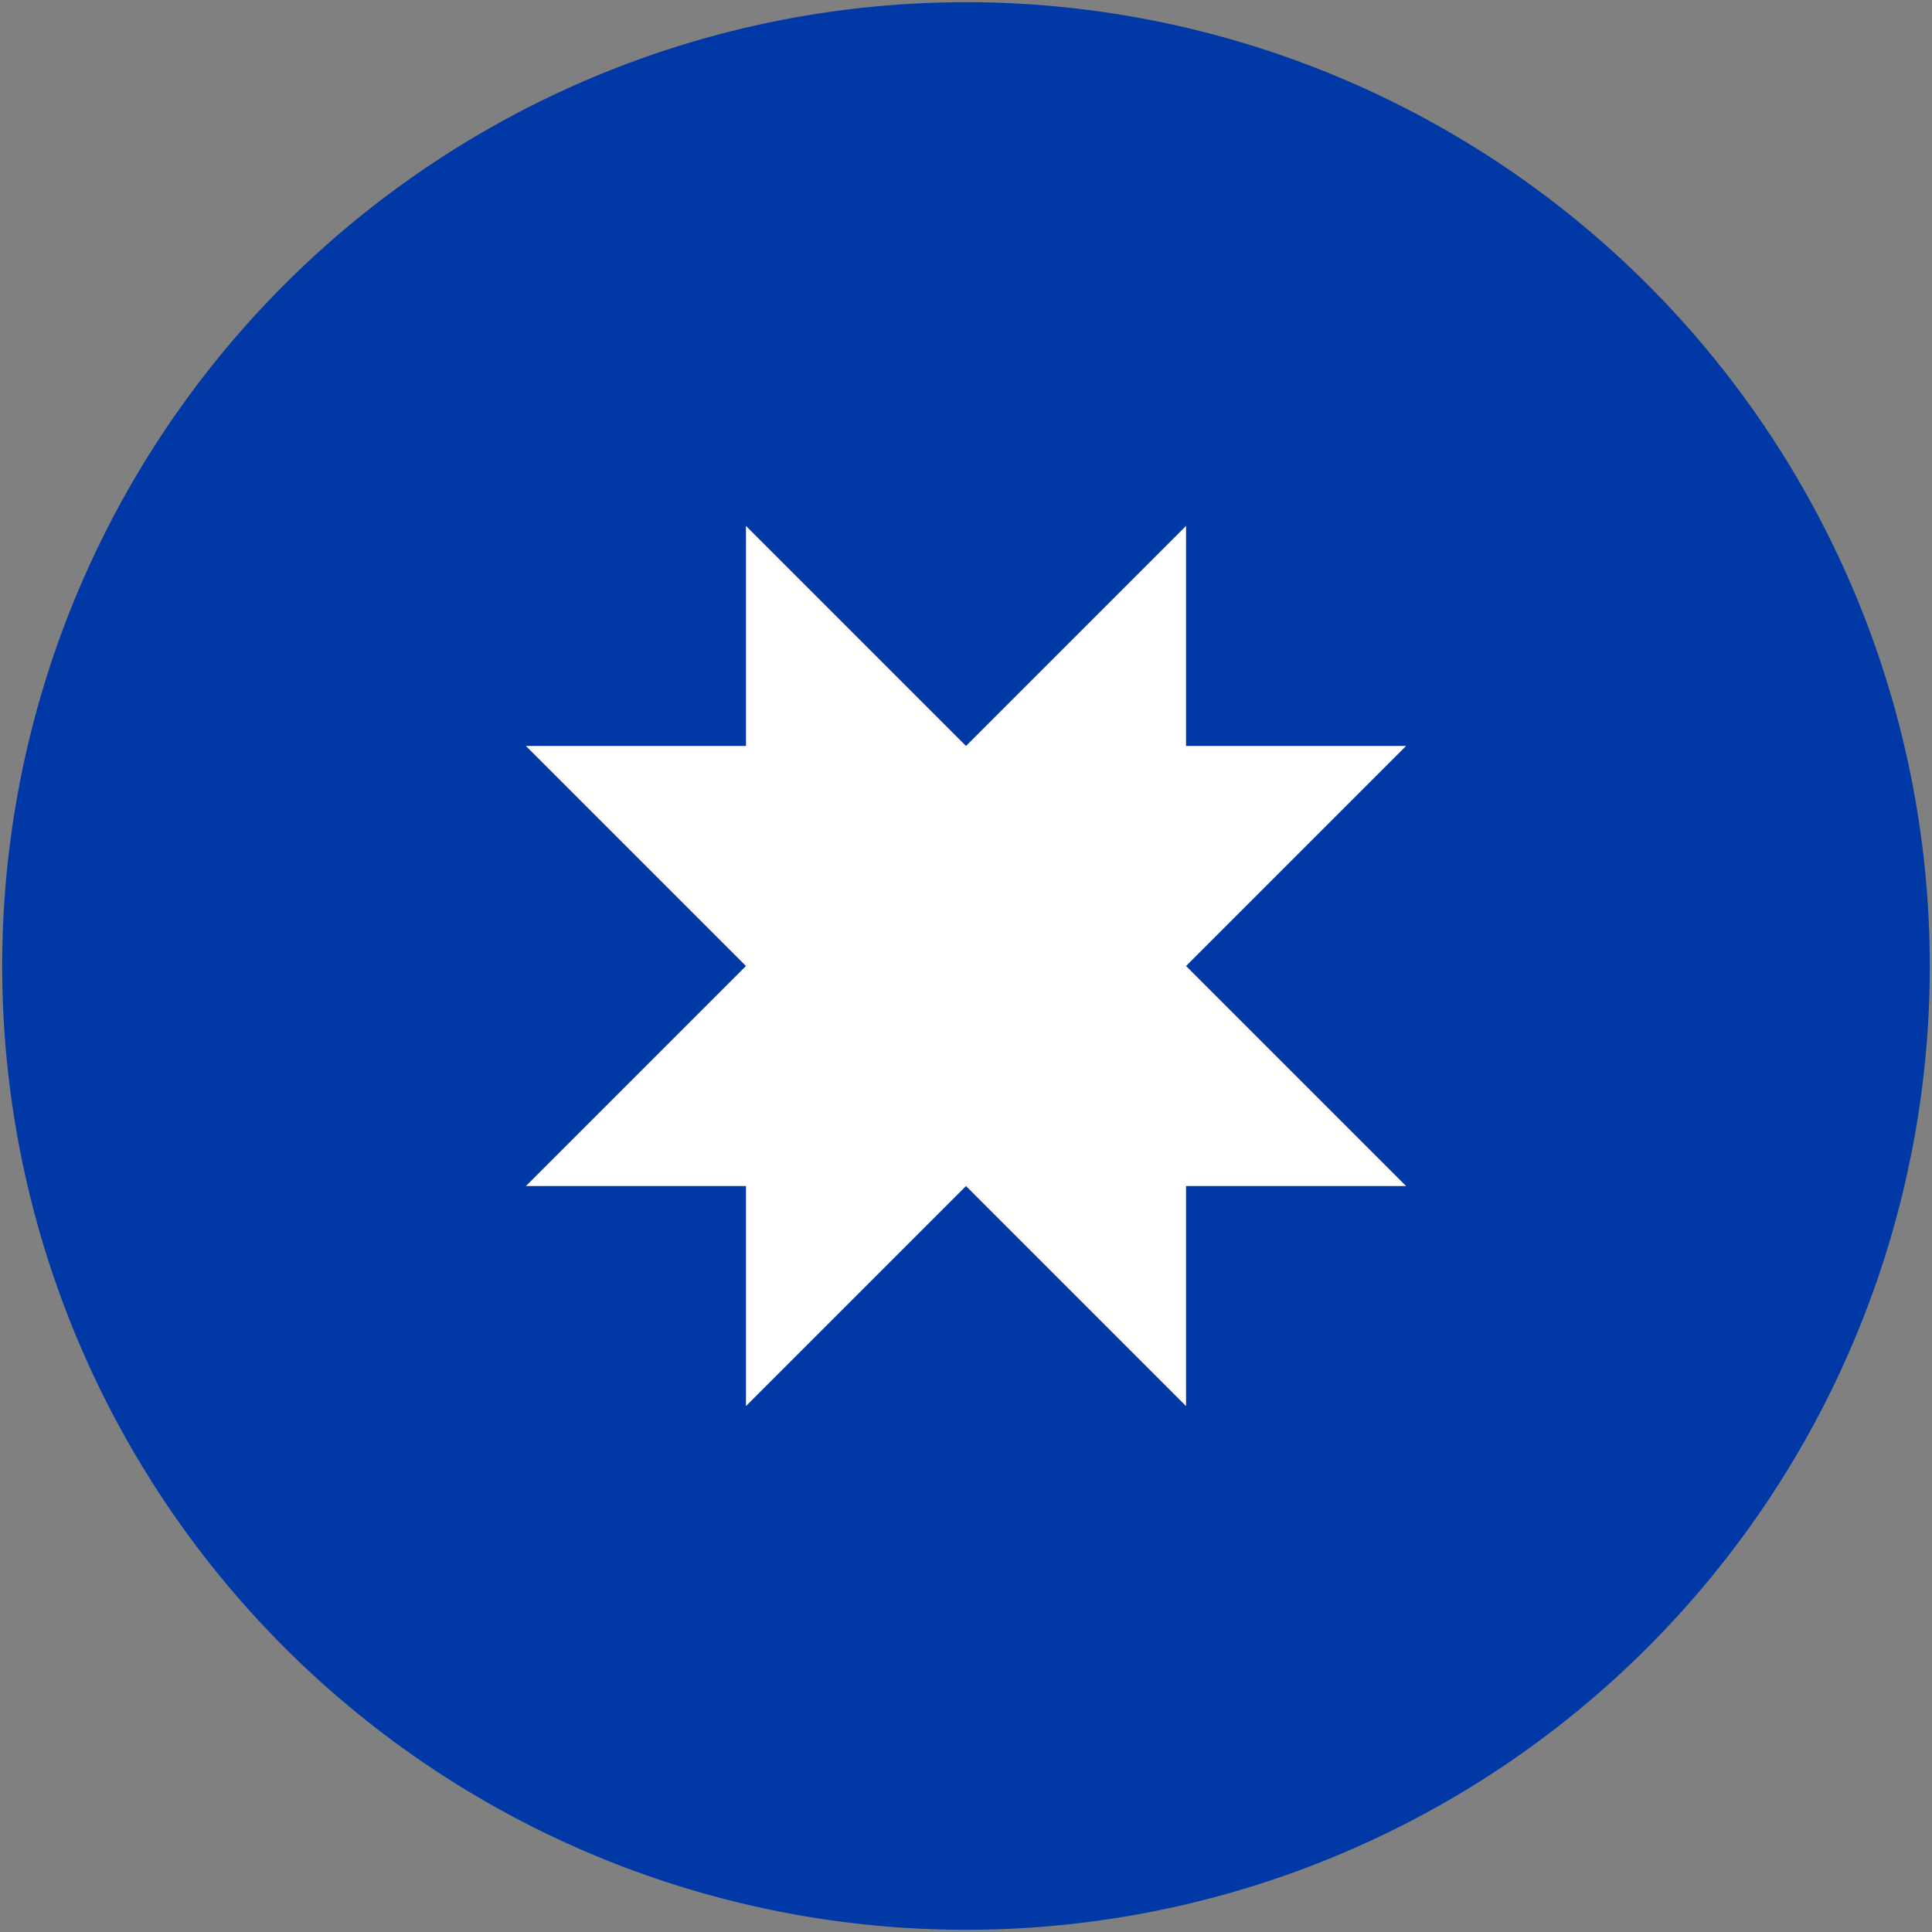
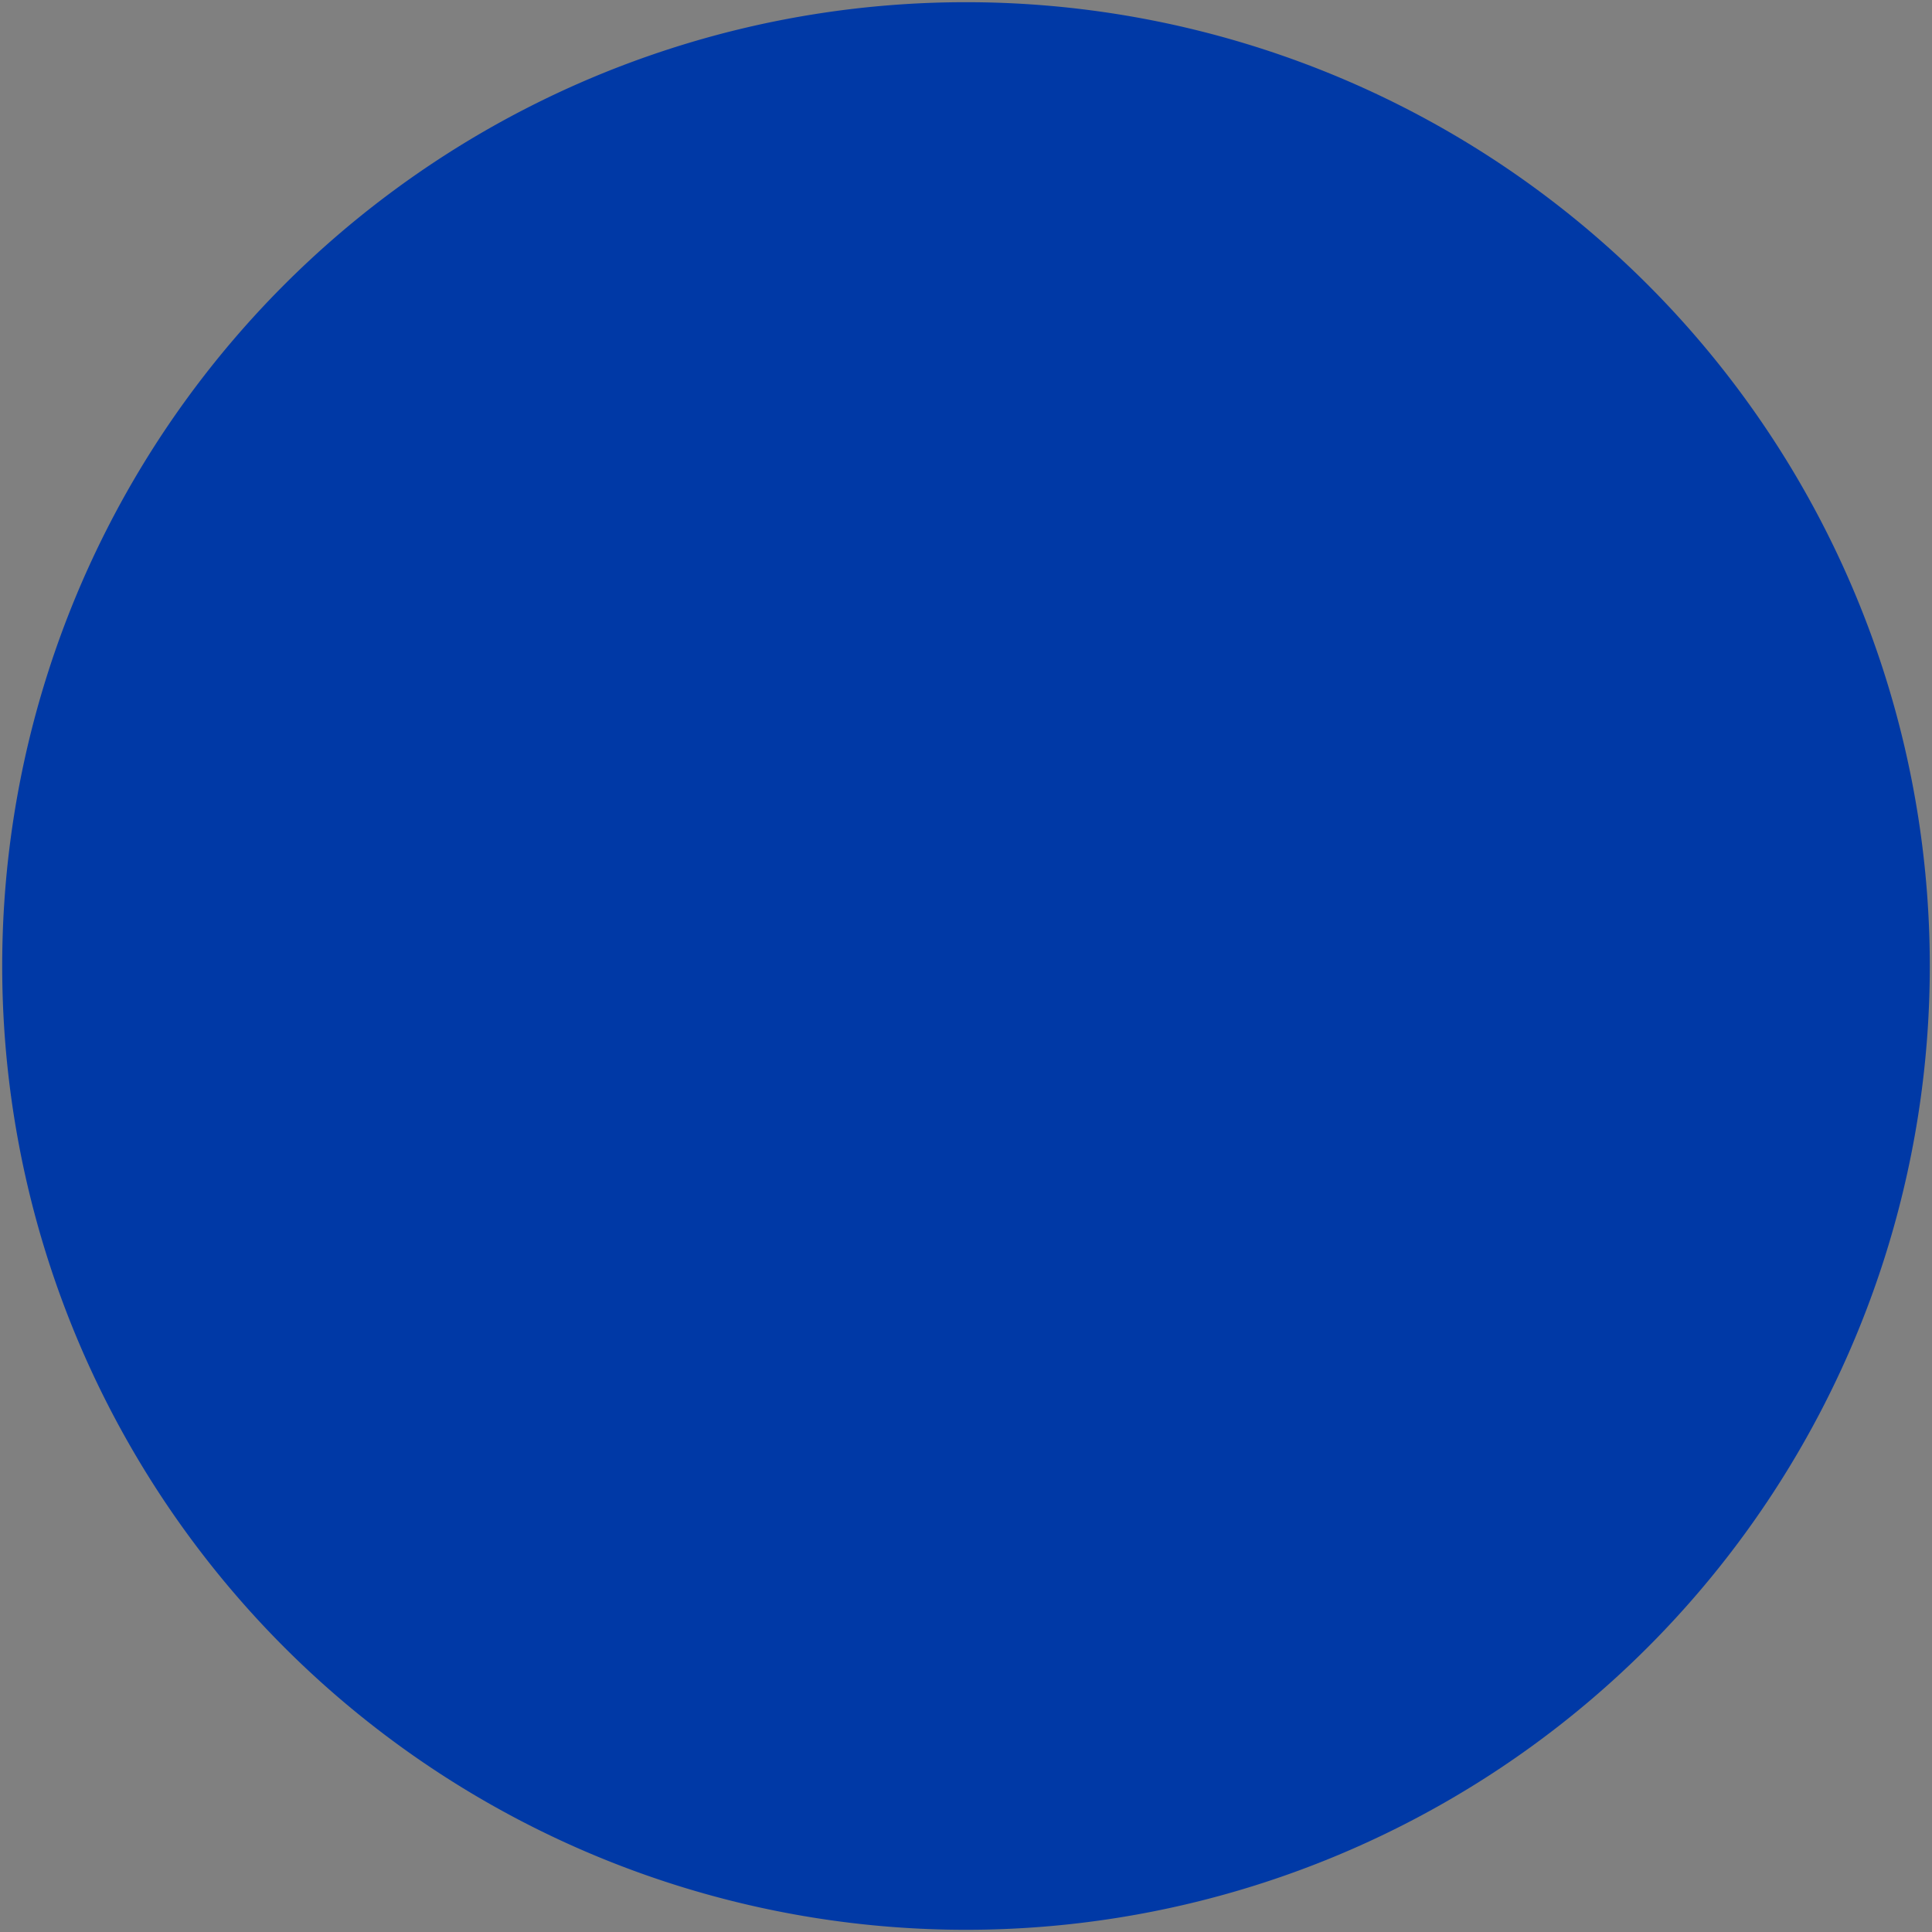
<svg xmlns="http://www.w3.org/2000/svg" width="878" height="878">
  <rect width="100%" height="100%" fill="#808080" stroke="none" />
  <path fill="#0039A6" d="m438,1a438,438 0 1,0 2,0z" />
-   <path fill="#FFF" d="m439,339 100-100v100h100l-100,100 100,100h-100v100l-100-100-100 100v-100h-100l100-100-100-100h100v-100z" />
</svg>